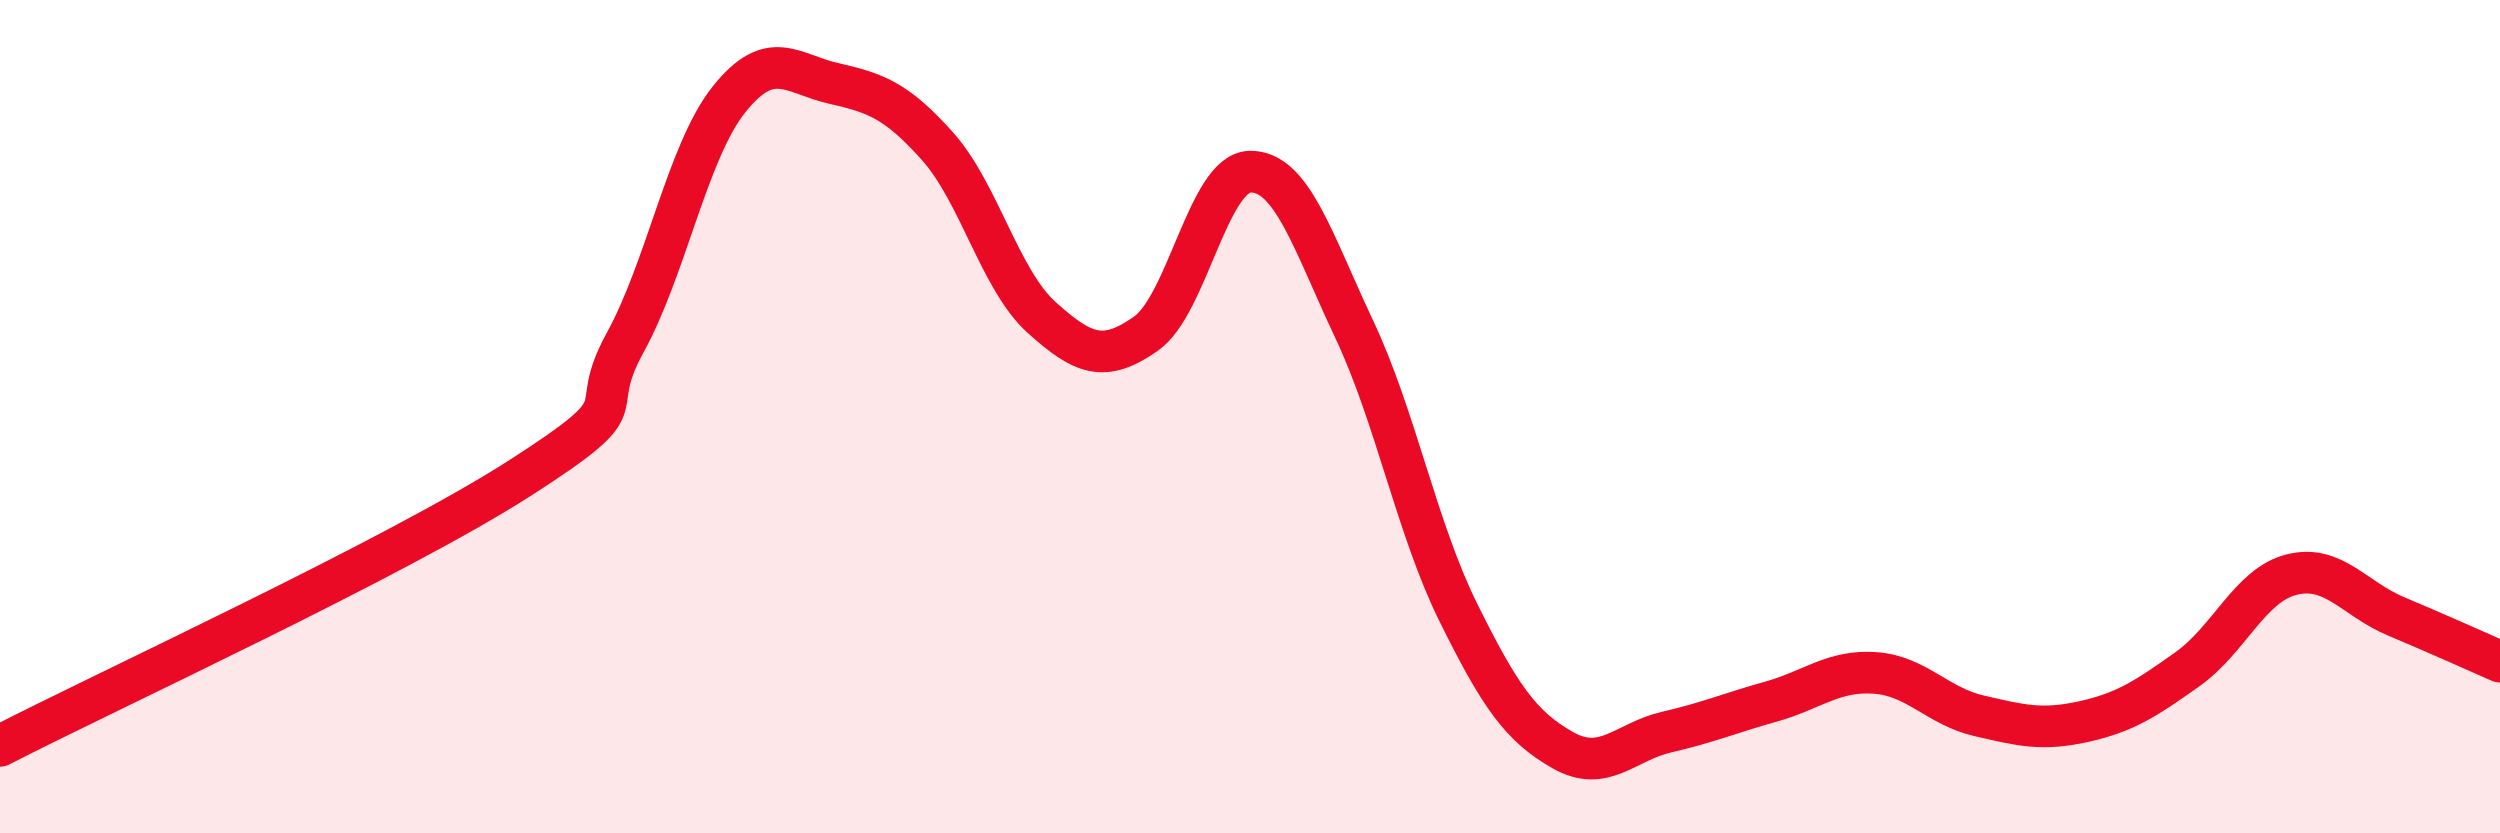
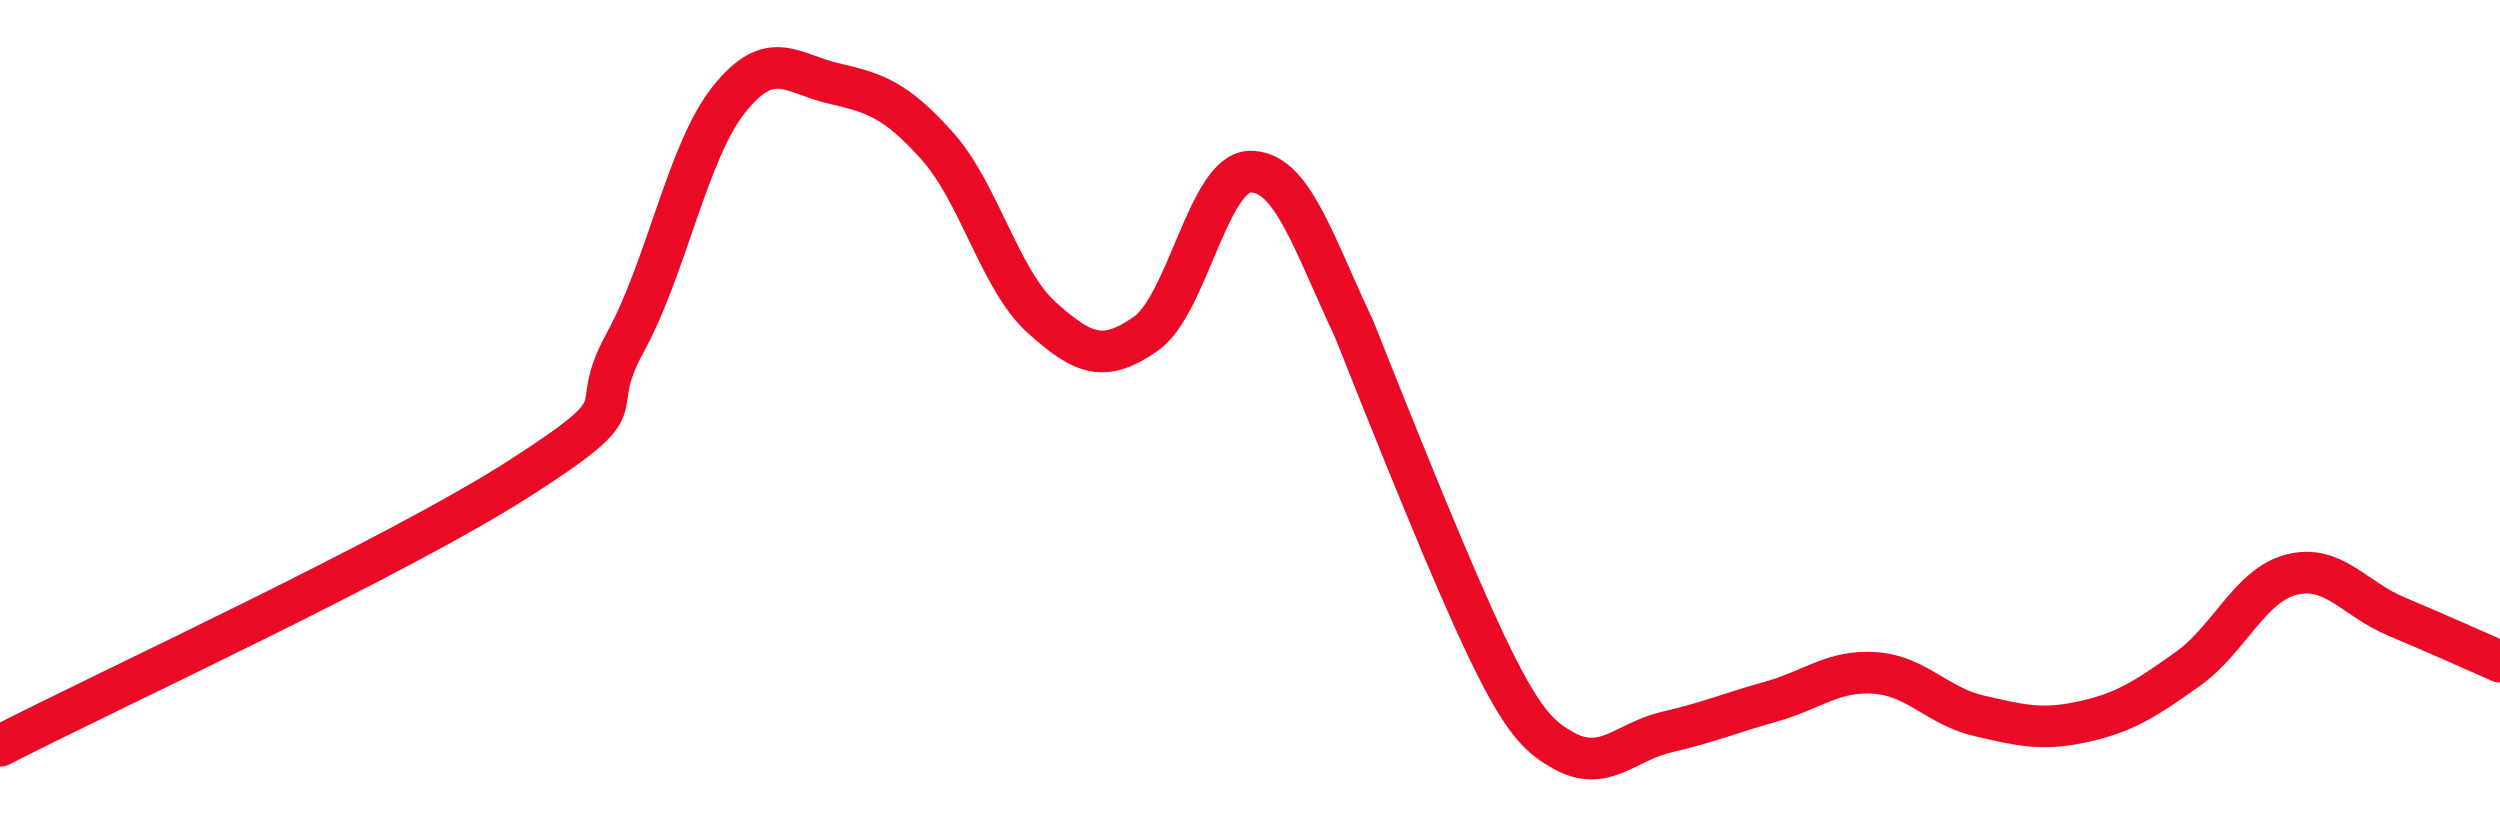
<svg xmlns="http://www.w3.org/2000/svg" width="60" height="20" viewBox="0 0 60 20">
-   <path d="M 0,17.9 C 2.5,16.61 9.5,13.39 12.5,11.46 C 15.5,9.53 14,10.05 15,8.23 C 16,6.41 16.5,3.63 17.5,2.38 C 18.5,1.13 19,1.77 20,2 C 21,2.23 21.5,2.39 22.5,3.51 C 23.5,4.63 24,6.72 25,7.62 C 26,8.52 26.5,8.71 27.5,8.01 C 28.5,7.31 29,4.14 30,4.12 C 31,4.1 31.5,5.78 32.5,7.9 C 33.5,10.02 34,12.68 35,14.7 C 36,16.72 36.5,17.43 37.5,18 C 38.5,18.57 39,17.8 40,17.57 C 41,17.34 41.5,17.12 42.5,16.84 C 43.5,16.56 44,16.08 45,16.15 C 46,16.22 46.5,16.95 47.5,17.18 C 48.5,17.41 49,17.54 50,17.32 C 51,17.1 51.5,16.77 52.5,16.06 C 53.5,15.35 54,14.04 55,13.79 C 56,13.54 56.5,14.37 57.5,14.79 C 58.5,15.21 59.5,15.66 60,15.88L60 20L0 20Z" fill="#EB0A25" opacity="0.1" stroke-linecap="round" stroke-linejoin="round" />
-   <path d="M 0,17.9 C 2.5,16.61 9.5,13.39 12.5,11.46 C 15.5,9.53 14,10.05 15,8.23 C 16,6.41 16.5,3.63 17.5,2.38 C 18.5,1.13 19,1.77 20,2 C 21,2.23 21.5,2.39 22.5,3.51 C 23.5,4.63 24,6.72 25,7.62 C 26,8.52 26.5,8.71 27.5,8.01 C 28.5,7.31 29,4.14 30,4.12 C 31,4.1 31.5,5.78 32.5,7.9 C 33.5,10.02 34,12.68 35,14.7 C 36,16.72 36.5,17.43 37.5,18 C 38.5,18.57 39,17.8 40,17.57 C 41,17.34 41.5,17.12 42.5,16.84 C 43.5,16.56 44,16.08 45,16.15 C 46,16.22 46.5,16.95 47.5,17.18 C 48.5,17.41 49,17.54 50,17.32 C 51,17.1 51.5,16.77 52.5,16.06 C 53.5,15.35 54,14.04 55,13.79 C 56,13.54 56.5,14.37 57.5,14.79 C 58.5,15.21 59.5,15.66 60,15.88" stroke="#EB0A25" stroke-width="1" fill="none" stroke-linecap="round" stroke-linejoin="round" />
+   <path d="M 0,17.9 C 2.5,16.61 9.5,13.39 12.5,11.46 C 15.5,9.53 14,10.05 15,8.23 C 16,6.41 16.5,3.63 17.5,2.38 C 18.5,1.13 19,1.77 20,2 C 21,2.23 21.5,2.39 22.5,3.51 C 23.5,4.63 24,6.72 25,7.62 C 26,8.52 26.5,8.71 27.5,8.01 C 28.5,7.31 29,4.14 30,4.12 C 31,4.1 31.5,5.78 32.5,7.9 C 36,16.72 36.5,17.43 37.5,18 C 38.5,18.57 39,17.8 40,17.57 C 41,17.34 41.5,17.12 42.5,16.84 C 43.5,16.56 44,16.08 45,16.15 C 46,16.22 46.5,16.95 47.5,17.18 C 48.5,17.41 49,17.54 50,17.32 C 51,17.1 51.5,16.77 52.5,16.06 C 53.5,15.35 54,14.04 55,13.79 C 56,13.54 56.5,14.37 57.5,14.79 C 58.5,15.21 59.5,15.66 60,15.88" stroke="#EB0A25" stroke-width="1" fill="none" stroke-linecap="round" stroke-linejoin="round" />
</svg>